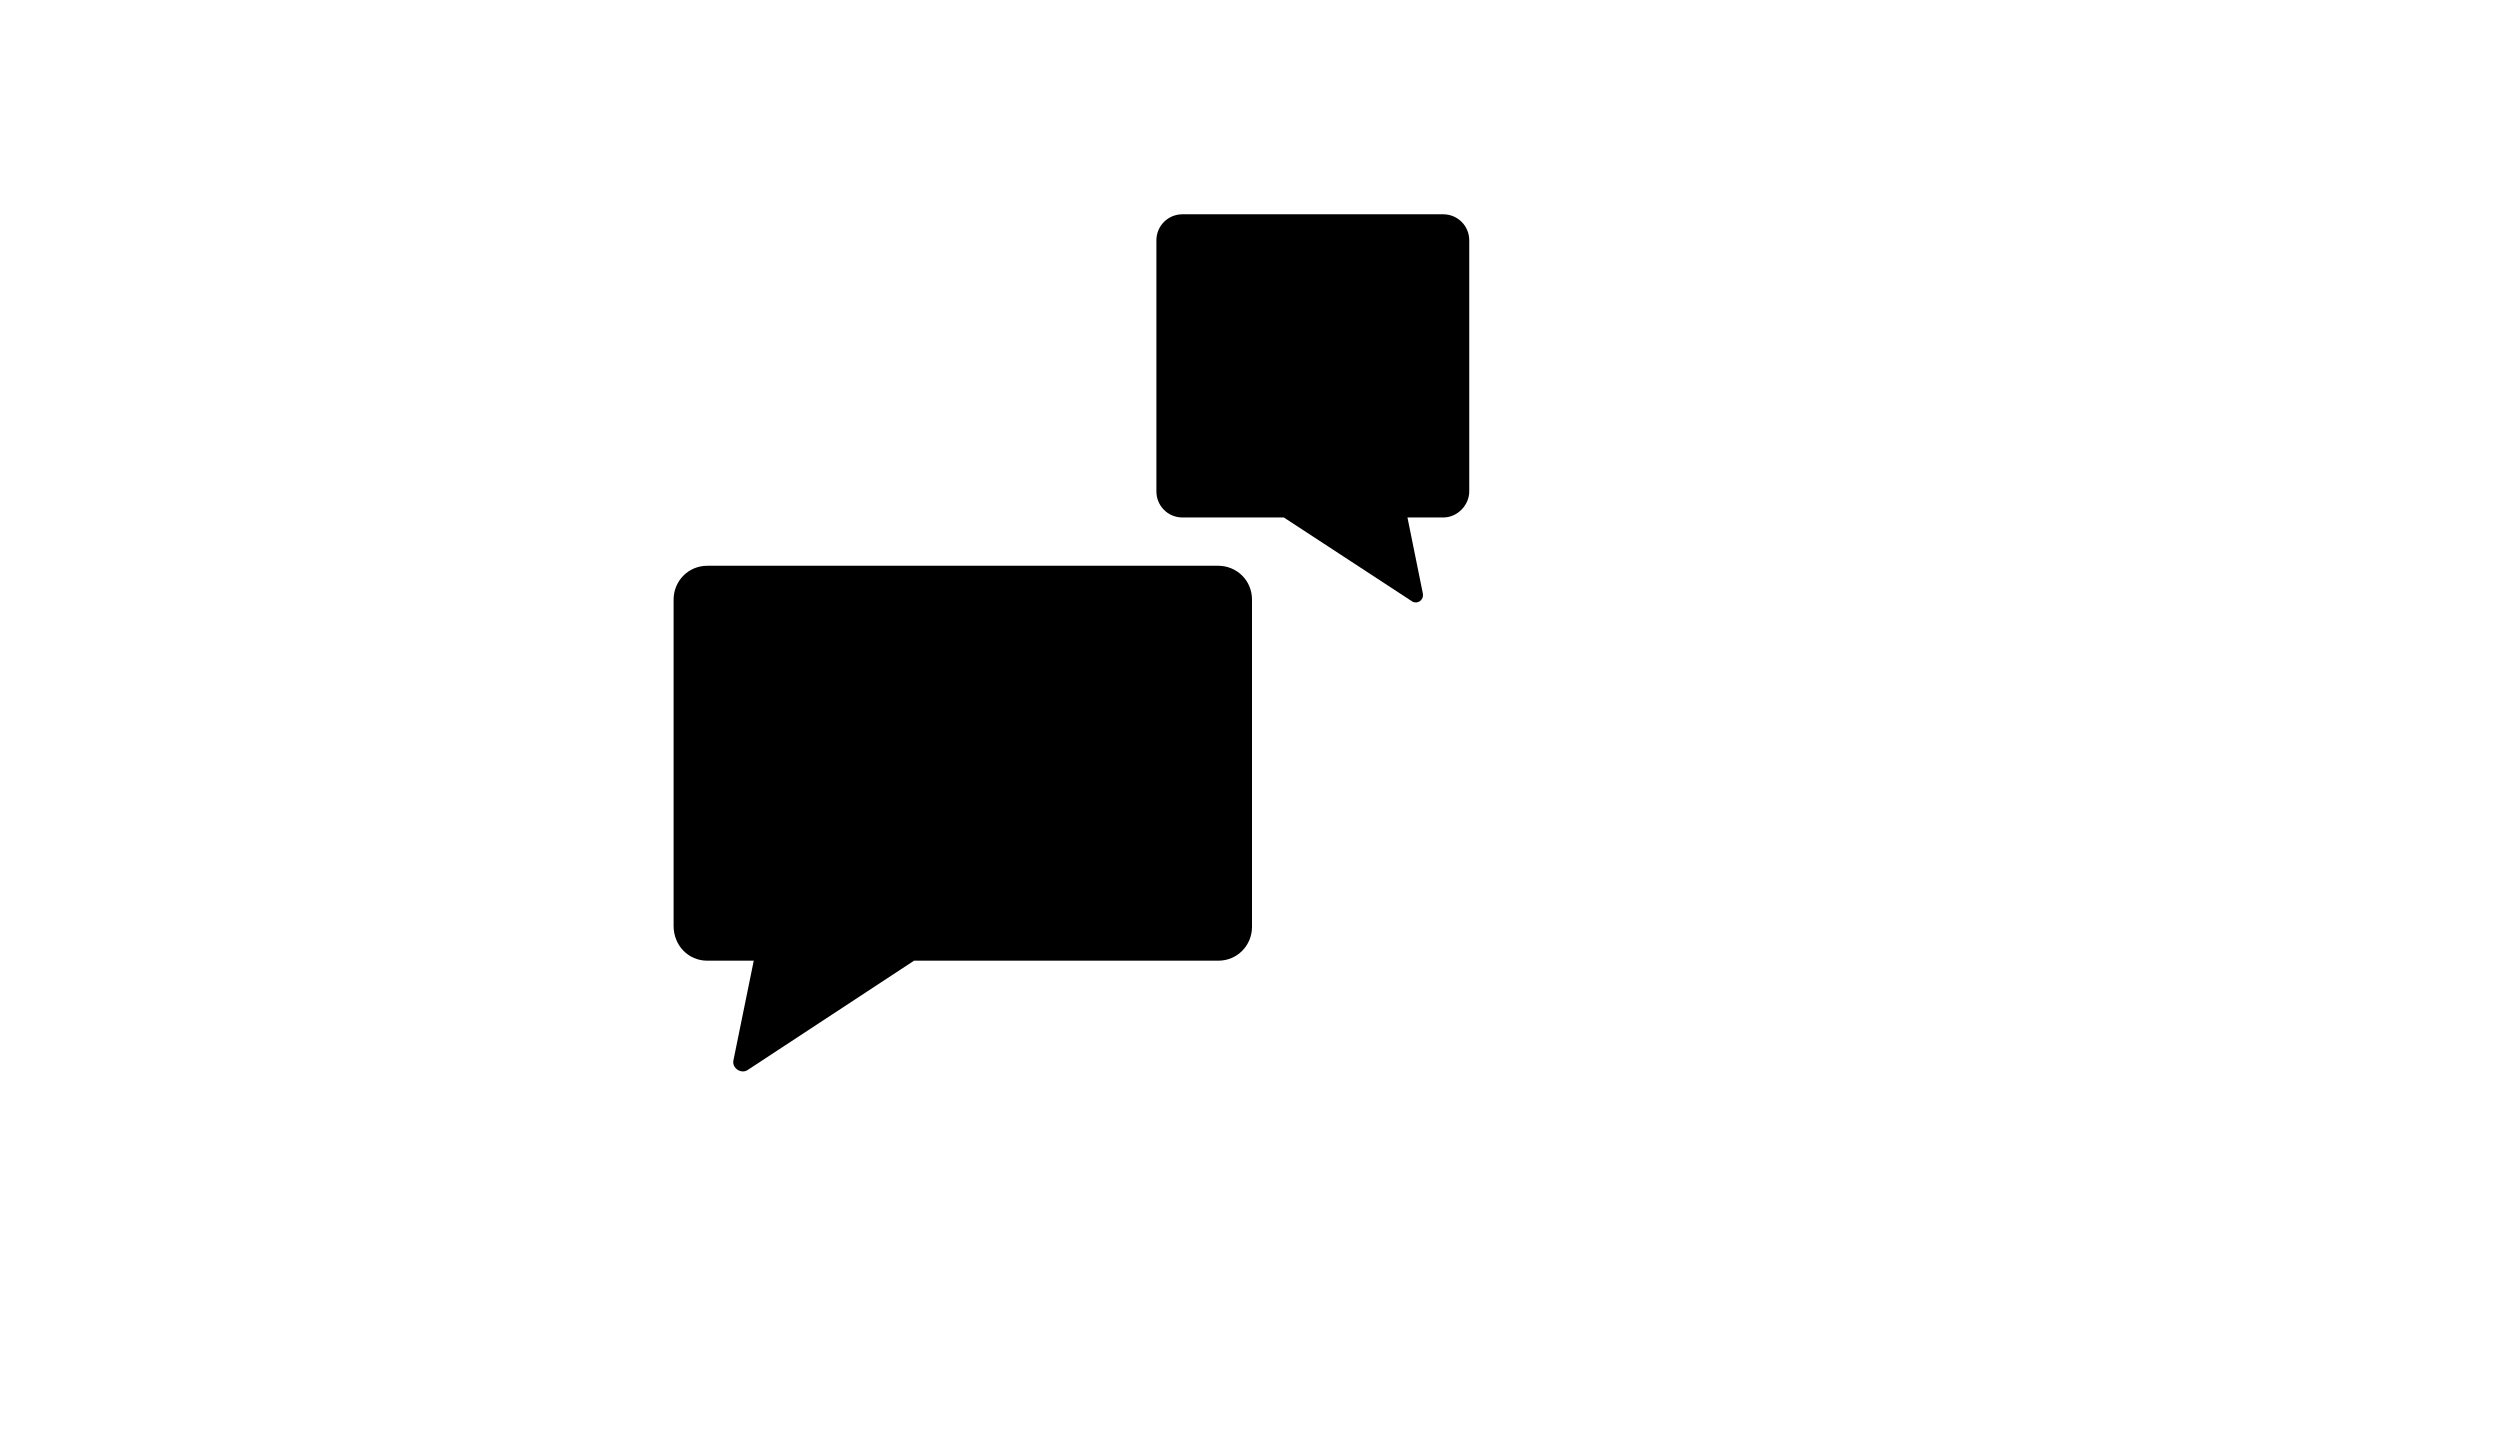
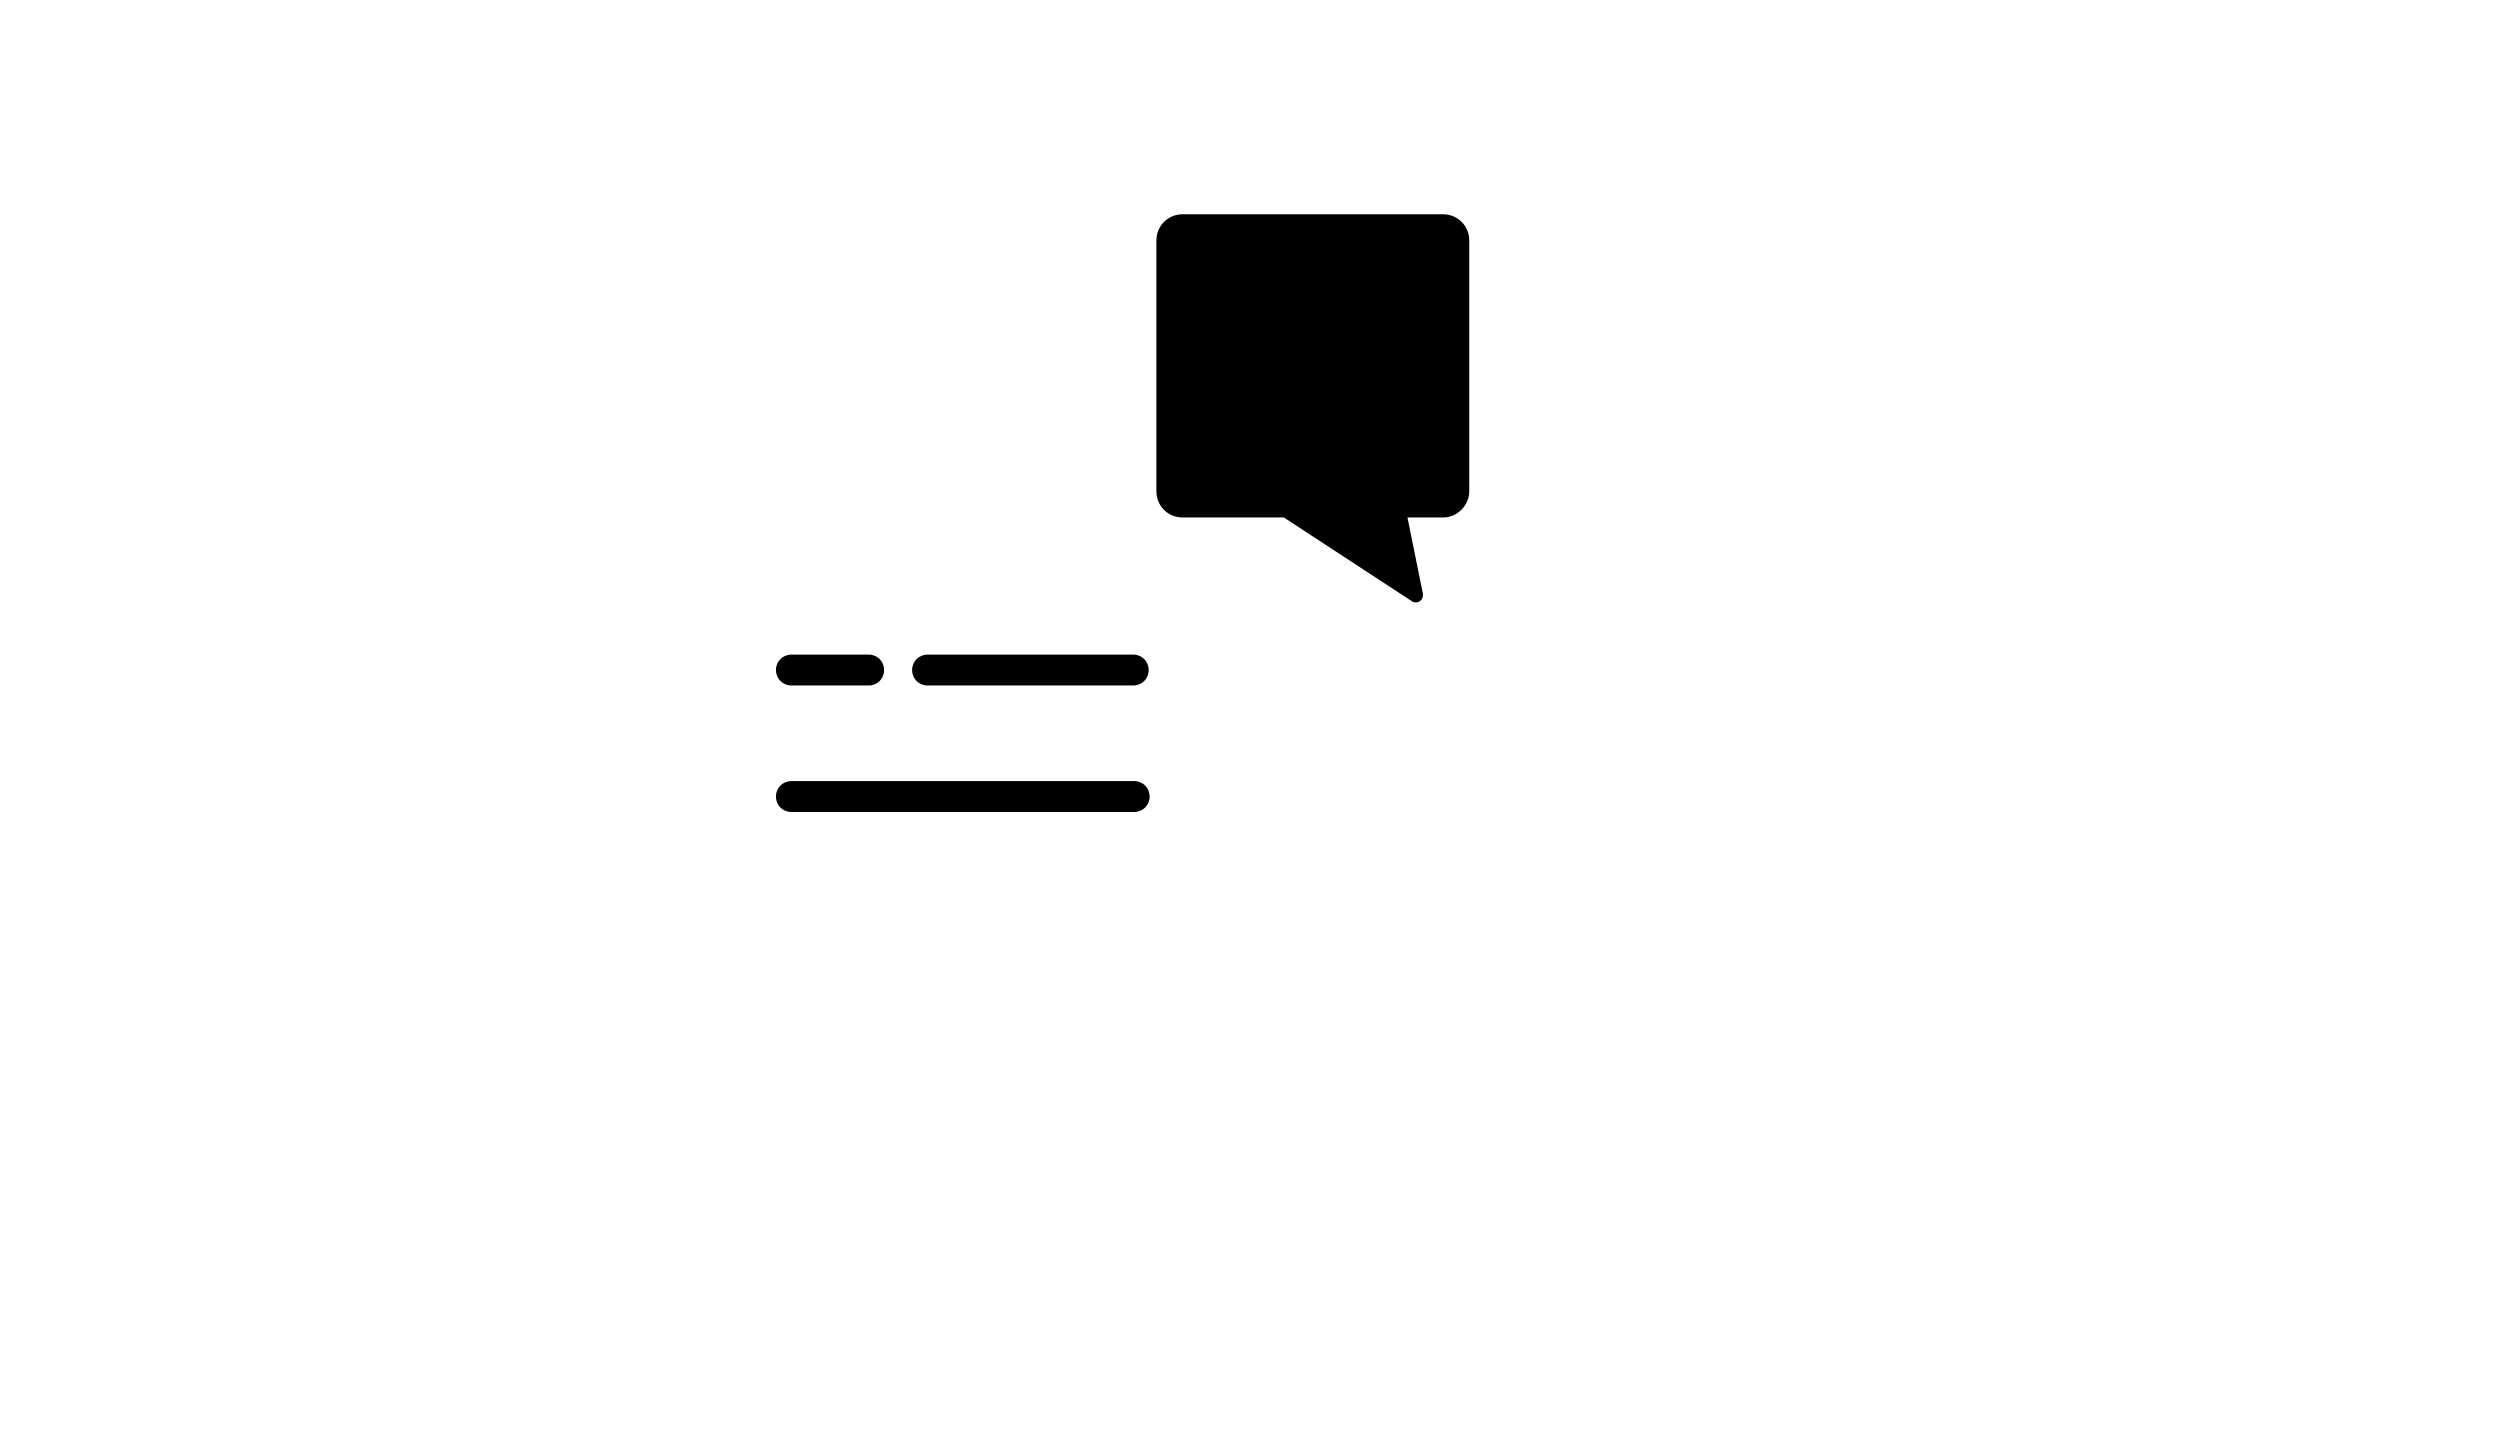
<svg xmlns="http://www.w3.org/2000/svg" version="1.1" width="100%" height="100%" id="svgWorkerArea" viewBox="-25 -25 875 500" style="background: white;">
  <defs id="defsdoc">
    <pattern id="patternBool" x="0" y="0" width="10" height="10" patternUnits="userSpaceOnUse" patternTransform="rotate(35)">
-       <circle cx="5" cy="5" r="4" style="stroke: none;fill: #ff000070;" />
-     </pattern>
+       </pattern>
  </defs>
  <g id="fileImp-511074972" class="cosito">
    <path id="pathImp-959027384" class="grouped" d="M480.115 156.119C480.115 156.119 467.61 156.119 467.61 156.119 467.61 156.119 473.017 182.818 473.017 182.818 473.355 185.184 470.99 186.536 469.3 185.522 469.3 185.522 424.351 156.119 424.351 156.119 424.351 156.119 388.865 156.119 388.865 156.119 383.796 156.119 379.74 152.064 379.74 146.994 379.74 146.994 379.74 59.125 379.74 59.125 379.74 54.056 383.796 50 388.865 50 388.865 50 480.115 50 480.115 50 485.184 50 489.239 54.056 489.239 59.125 489.239 59.125 489.239 146.994 489.239 146.994 489.239 151.726 485.184 156.119 480.115 156.119 480.115 156.119 480.115 156.119 480.115 156.119" />
-     <path id="pathImp-178725156" class="grouped" d="M222.589 311.243C222.589 311.243 238.811 311.243 238.811 311.243 238.811 311.243 231.714 346.053 231.714 346.053 231.038 348.756 234.418 351.122 236.784 349.432 236.784 349.432 294.913 311.243 294.913 311.243 294.913 311.243 401.37 311.243 401.37 311.243 408.129 311.243 413.199 305.836 413.199 299.414 413.199 299.414 413.199 184.846 413.199 184.846 413.199 178.087 407.791 173.017 401.37 173.017 401.37 173.017 222.589 173.017 222.589 173.017 215.83 173.017 210.761 178.425 210.761 184.846 210.761 184.846 210.761 299.076 210.761 299.076 210.761 305.836 215.83 311.243 222.589 311.243 222.589 311.243 222.589 311.243 222.589 311.243" />
-     <path id="pathImp-669708639" class="grouped" d="M436.518 122.999C436.518 122.999 430.096 122.999 430.096 122.999 428.069 122.999 426.379 121.309 426.379 119.282 426.379 119.282 426.379 119.282 426.379 119.282 426.379 114.888 427.055 111.509 428.407 108.467 429.759 105.763 432.8 102.384 436.856 99.342 441.249 95.624 443.615 93.597 444.291 92.583 445.643 90.893 446.318 88.865 446.318 86.838 446.318 84.134 444.967 81.768 442.939 79.403 440.573 77.375 437.87 76.361 433.814 76.361 430.096 76.361 427.055 77.375 424.689 79.403 423.337 80.754 421.985 82.106 420.971 84.134 419.62 86.838 416.916 88.527 413.874 88.527 413.874 88.527 413.874 88.527 413.874 88.527 409.143 87.852 406.439 82.444 408.805 78.389 410.157 76.023 411.847 73.995 413.874 71.629 418.944 67.236 425.365 65.208 433.138 65.208 441.587 65.208 448.008 67.236 453.078 71.967 458.147 76.361 460.513 81.43 460.513 87.176 460.513 90.555 459.499 93.259 457.809 96.3 456.119 99.342 452.064 103.06 446.318 107.791 443.277 110.495 441.249 112.184 440.573 113.874 440.235 115.226 439.559 116.578 439.559 118.944 439.559 121.309 438.546 122.999 436.518 122.999 436.518 122.999 436.518 122.999 436.518 122.999M426.717 135.504C426.717 135.504 426.717 134.828 426.717 134.828 426.717 131.11 429.759 128.069 433.476 128.069 433.476 128.069 434.49 128.069 434.49 128.069 438.207 128.069 441.249 131.11 441.249 134.828 441.249 134.828 441.249 135.504 441.249 135.504 441.249 139.221 438.207 142.263 434.49 142.263 434.49 142.263 433.814 142.263 433.814 142.263 430.096 142.601 426.717 139.221 426.717 135.504 426.717 135.504 426.717 135.504 426.717 135.504" />
    <path id="pathImp-4241627" class="grouped" d="M251.992 214.924C251.992 214.924 279.029 214.924 279.029 214.924 282.07 214.924 284.436 212.559 284.436 209.517 284.436 206.475 282.07 204.11 279.029 204.11 279.029 204.11 251.992 204.11 251.992 204.11 248.95 204.11 246.584 206.475 246.584 209.517 246.584 212.559 248.95 214.924 251.992 214.924 251.992 214.924 251.992 214.924 251.992 214.924" />
    <path id="pathImp-837849396" class="grouped" d="M299.644 214.924C299.644 214.924 371.629 214.924 371.629 214.924 374.671 214.924 377.037 212.559 377.037 209.517 377.037 206.475 374.671 204.11 371.629 204.11 371.629 204.11 299.644 204.11 299.644 204.11 296.602 204.11 294.237 206.475 294.237 209.517 294.237 212.559 296.602 214.924 299.644 214.924 299.644 214.924 299.644 214.924 299.644 214.924" />
-     <path id="pathImp-307540249" class="grouped" d="M371.967 226.077C371.967 226.077 251.992 226.077 251.992 226.077 248.95 226.077 246.584 228.443 246.584 231.484 246.584 234.526 248.95 236.892 251.992 236.892 251.992 236.892 371.967 236.892 371.967 236.892 375.009 236.892 377.375 234.526 377.375 231.484 377.375 228.443 375.009 226.077 371.967 226.077 371.967 226.077 371.967 226.077 371.967 226.077" />
    <path id="pathImp-92712588" class="grouped" d="M371.967 248.382C371.967 248.382 251.992 248.382 251.992 248.382 248.95 248.382 246.584 250.748 246.584 253.79 246.584 256.831 248.95 259.197 251.992 259.197 251.992 259.197 371.967 259.197 371.967 259.197 375.009 259.197 377.375 256.831 377.375 253.79 377.375 250.748 375.009 248.382 371.967 248.382 371.967 248.382 371.967 248.382 371.967 248.382" />
-     <path id="pathImp-536766826" class="grouped" d="M371.967 270.688C371.967 270.688 251.992 270.688 251.992 270.688 248.95 270.688 246.584 273.053 246.584 276.095 246.584 279.137 248.95 281.502 251.992 281.502 251.992 281.502 371.967 281.502 371.967 281.502 375.009 281.502 377.375 279.137 377.375 276.095 377.375 273.053 375.009 270.688 371.967 270.688 371.967 270.688 371.967 270.688 371.967 270.688" />
  </g>
</svg>